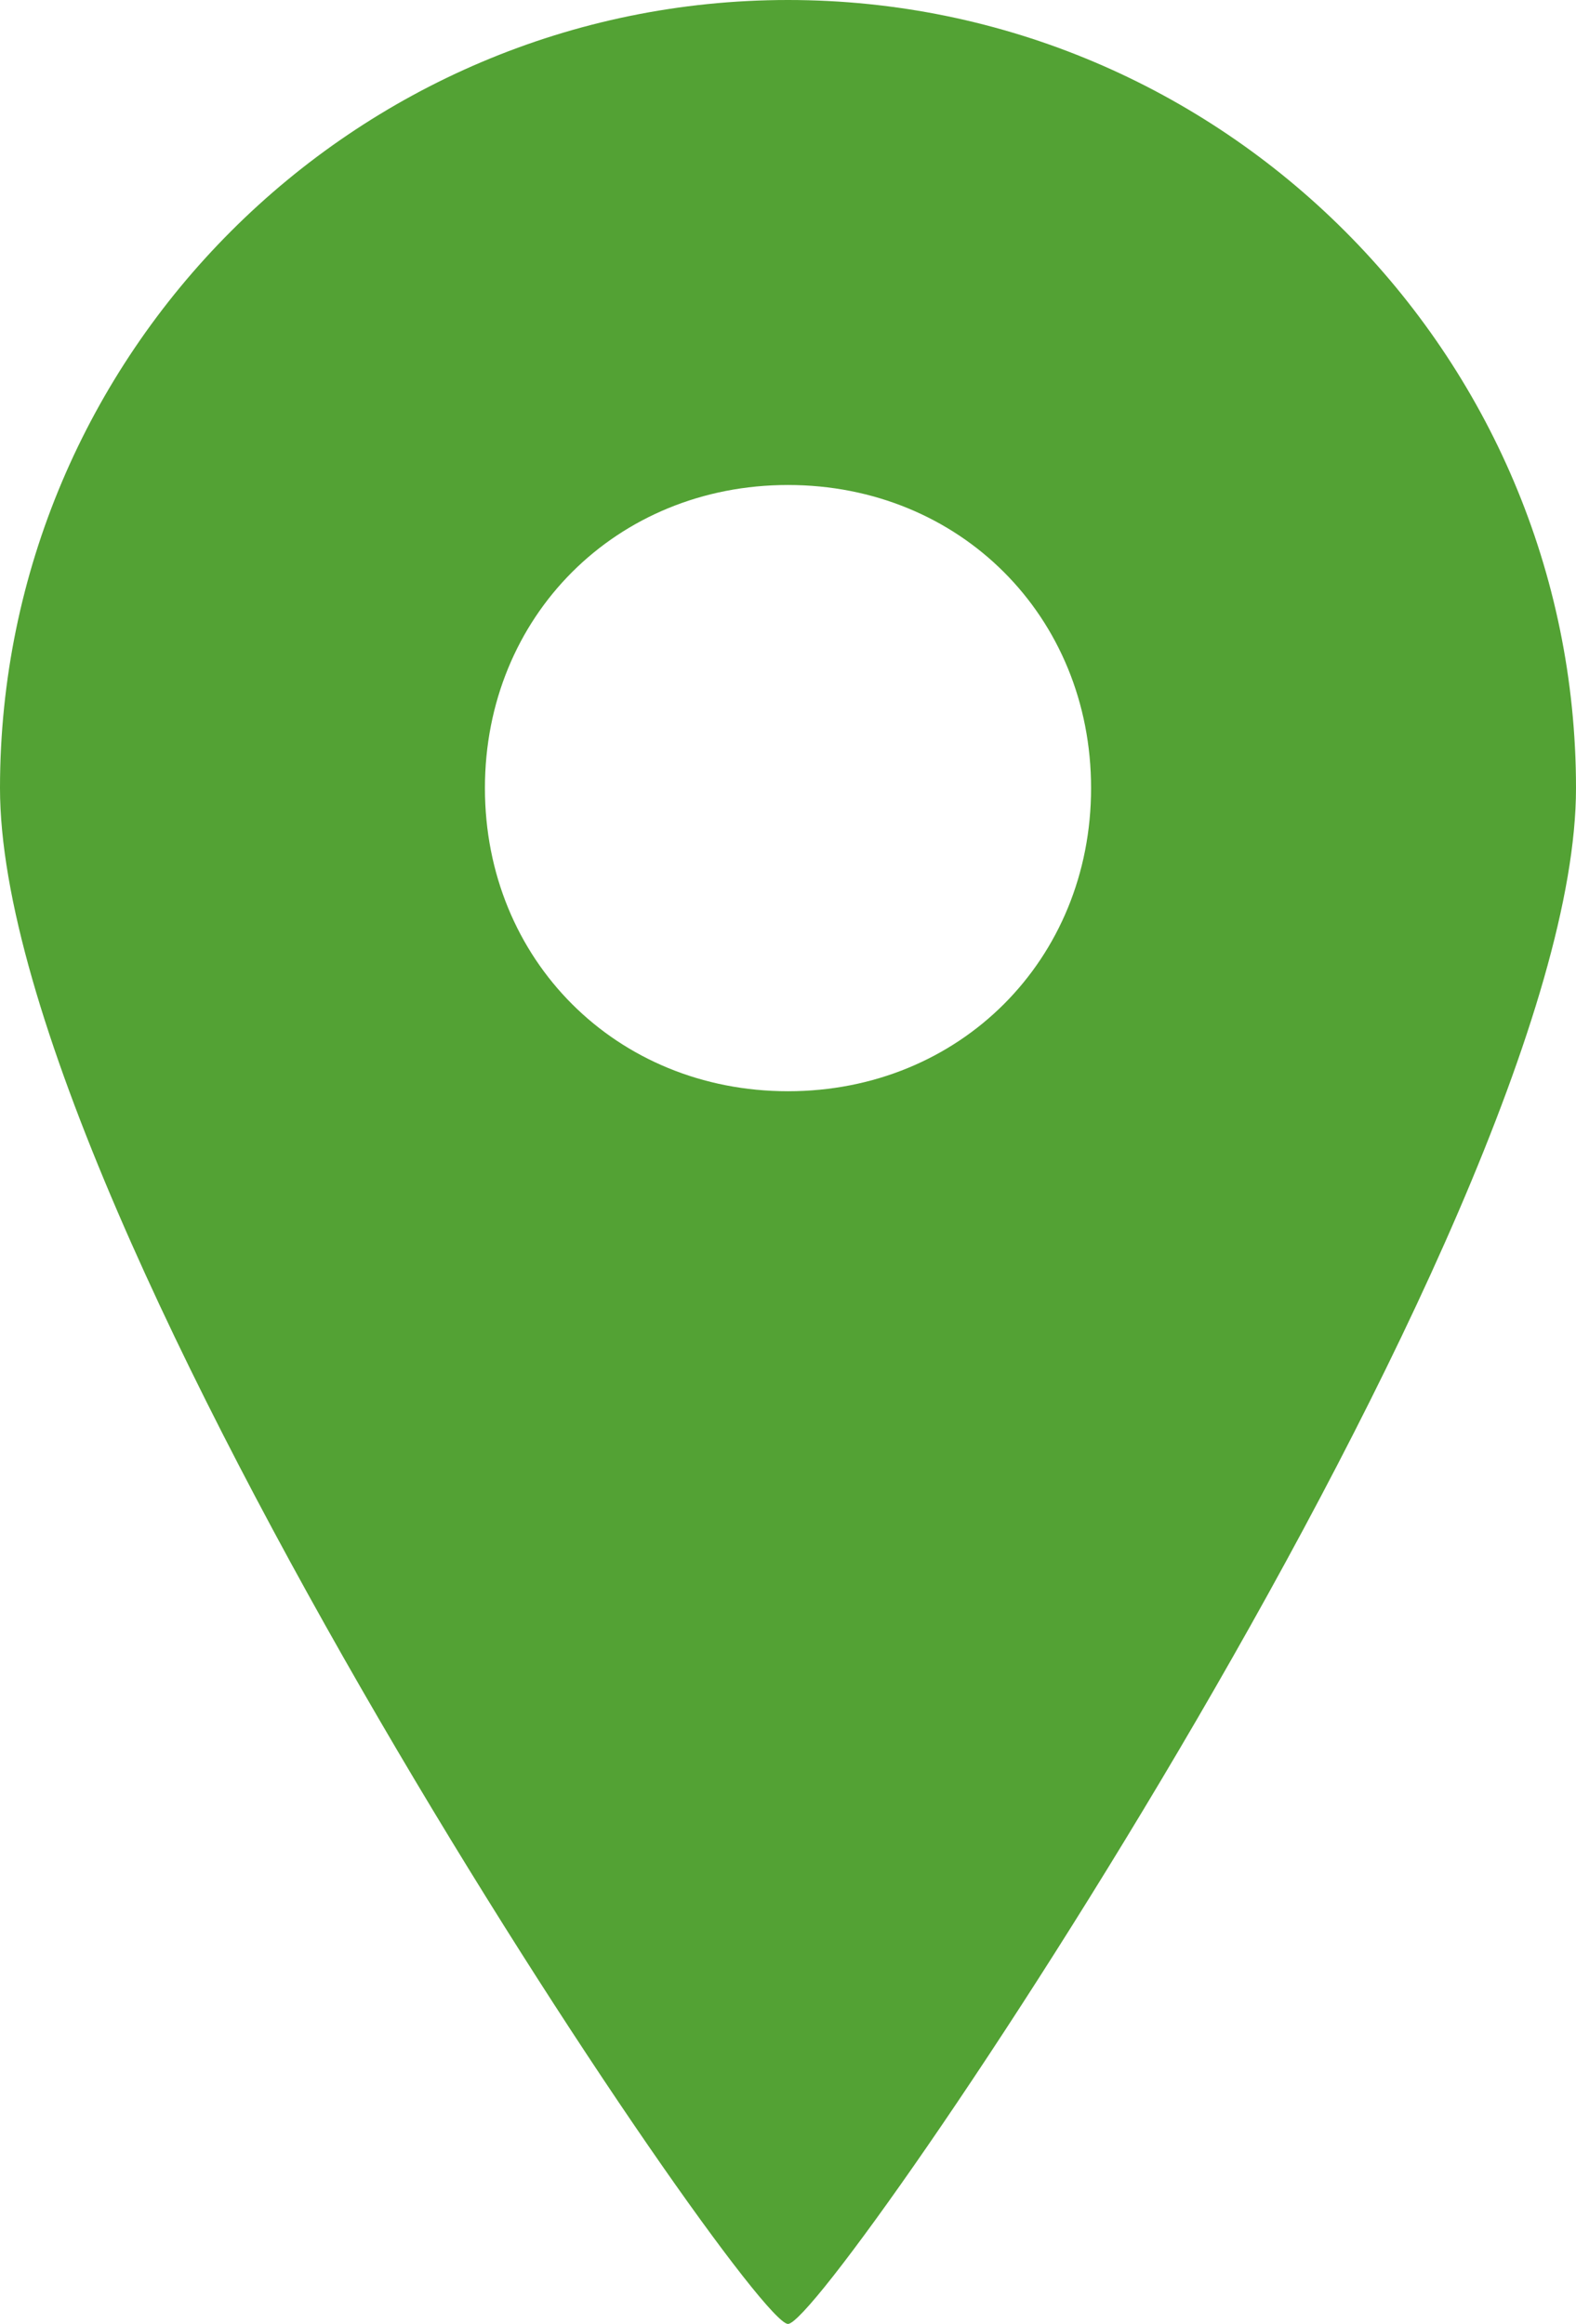
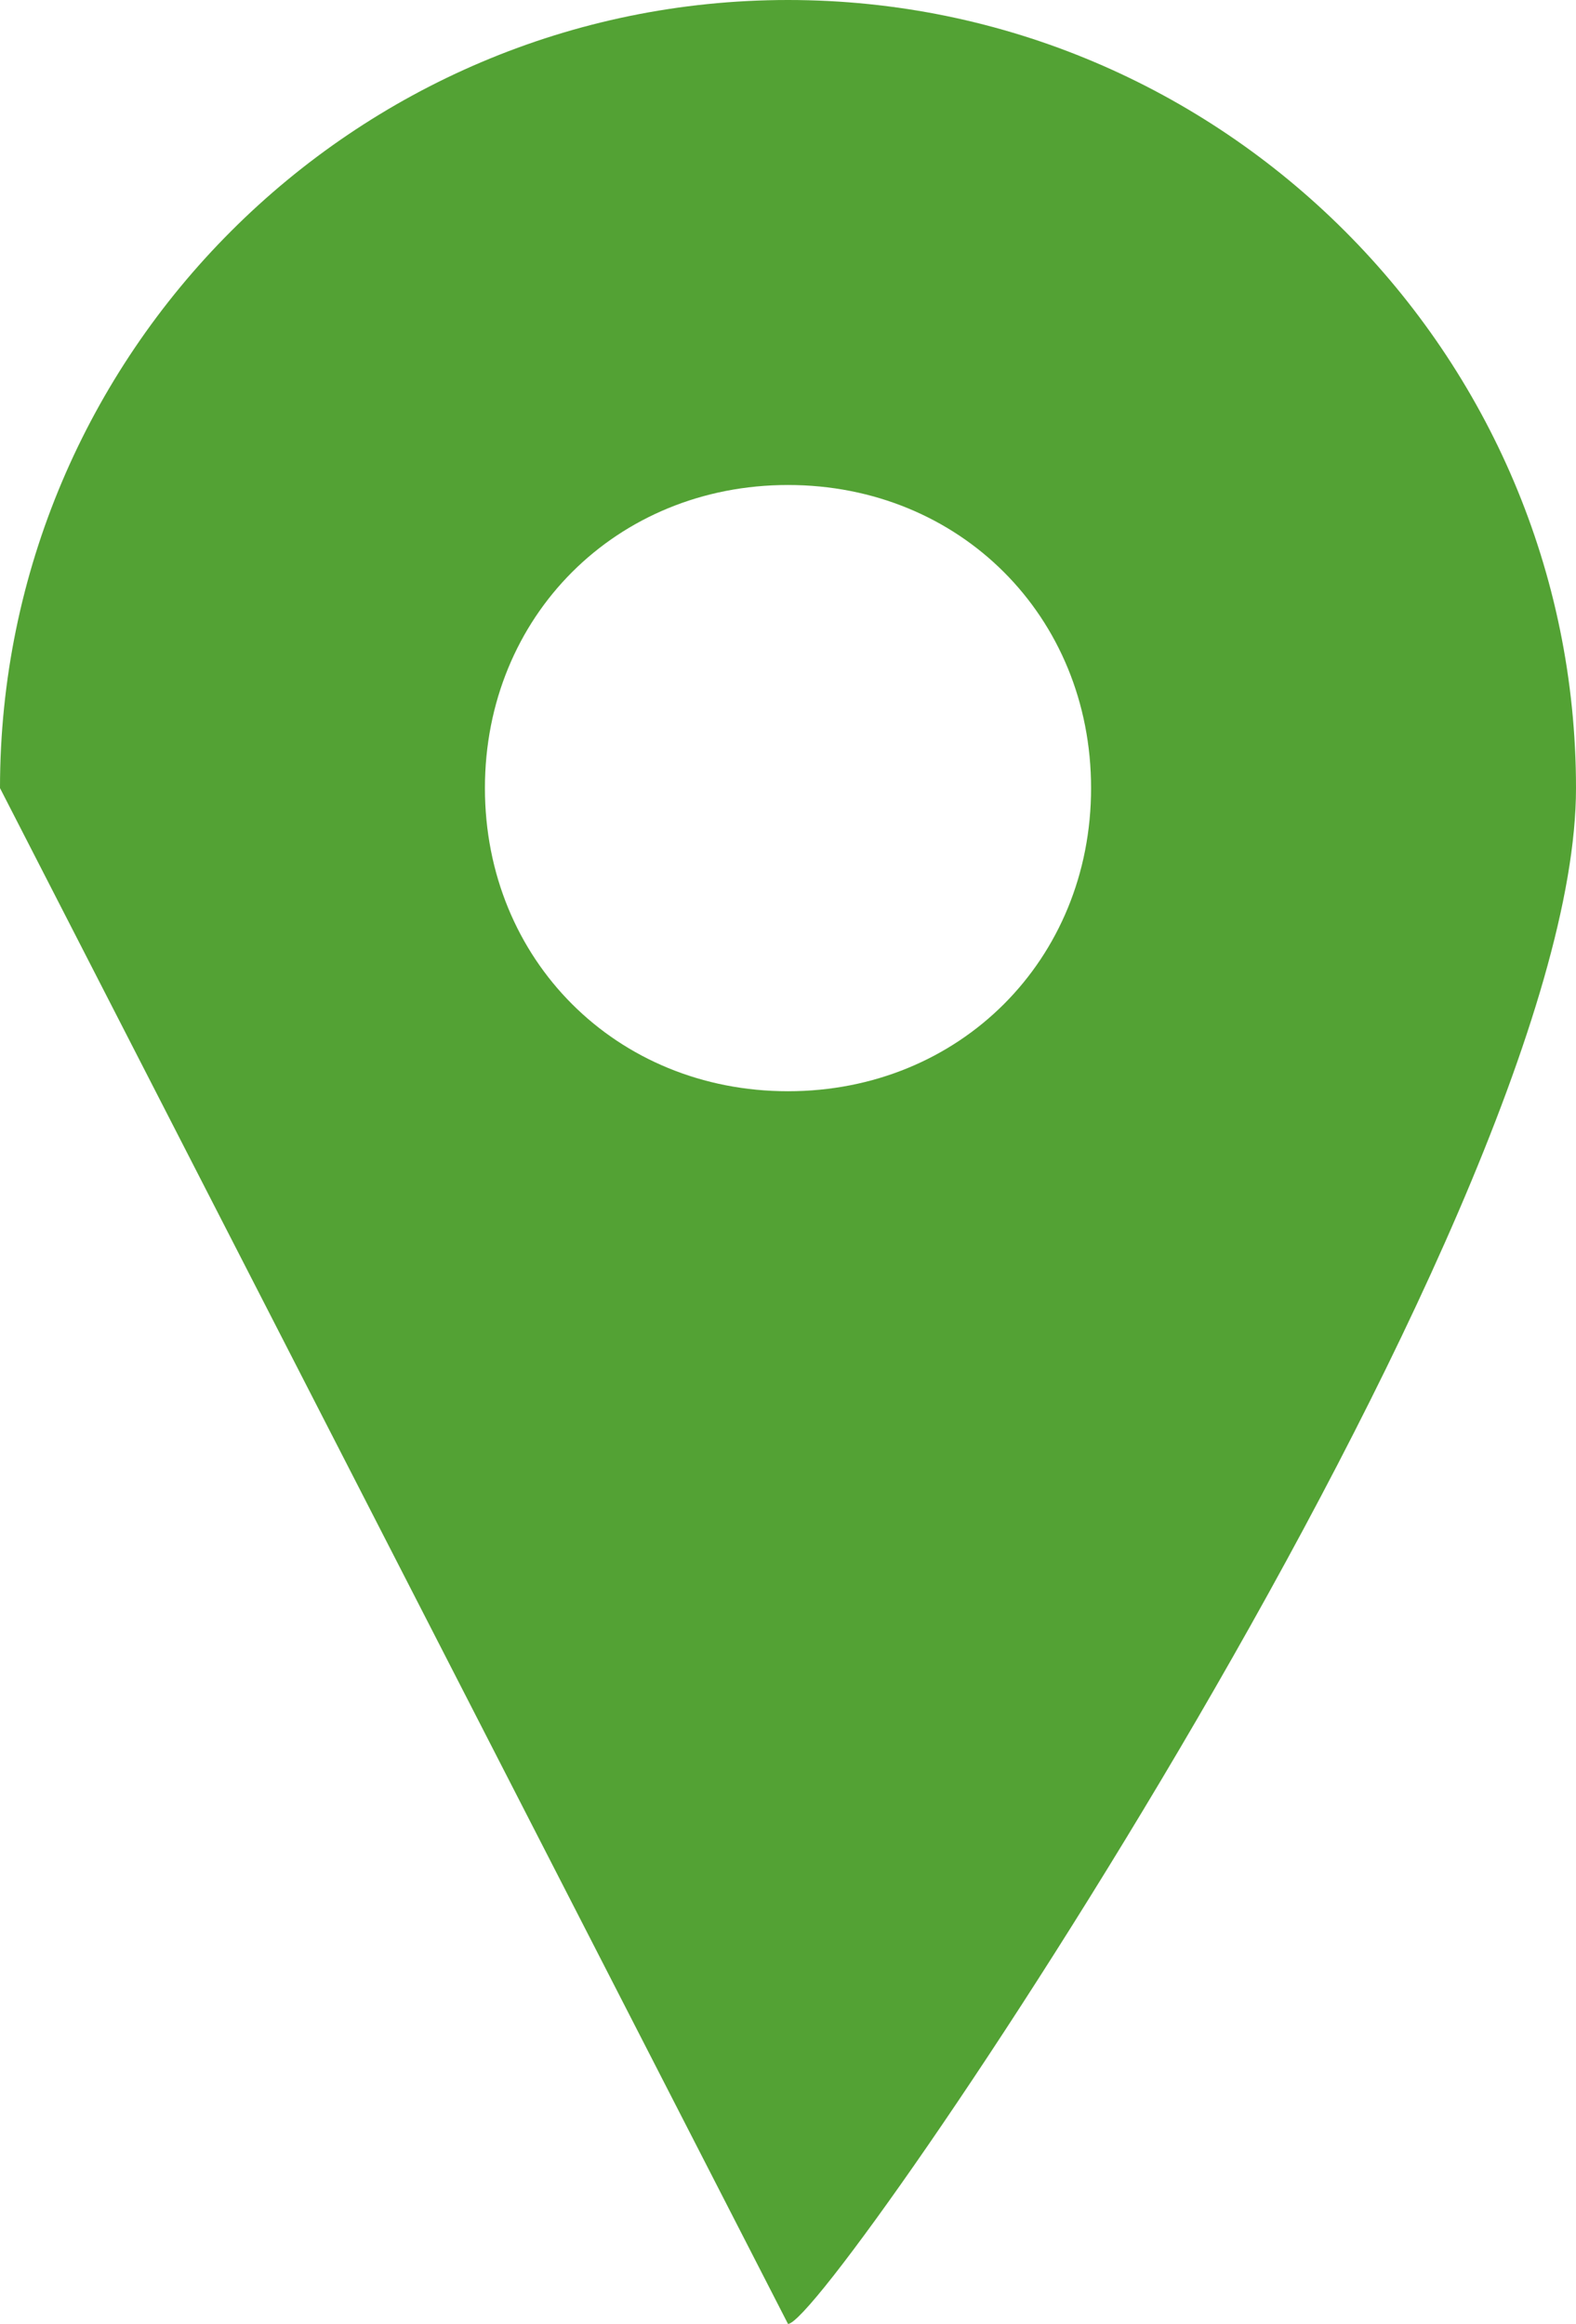
<svg xmlns="http://www.w3.org/2000/svg" id="_レイヤー_2" version="1.1" viewBox="0 0 15.6 23">
  <defs>
    <style>
      .st0 {
        fill: #53a234;
      }
    </style>
  </defs>
  <g id="_サイドバー">
-     <path class="st0" d="M7.8,23c.4,0,7.8-10.9,7.8-15.2S12.1,0,7.8,0,0,3.5,0,7.8s7.4,15.2,7.8,15.2ZM4.8,7.8c0-1.7,1.3-3,3-3s3,1.3,3,3-1.3,3-3,3-3-1.3-3-3Z" />
+     <path class="st0" d="M7.8,23c.4,0,7.8-10.9,7.8-15.2S12.1,0,7.8,0,0,3.5,0,7.8ZM4.8,7.8c0-1.7,1.3-3,3-3s3,1.3,3,3-1.3,3-3,3-3-1.3-3-3Z" />
  </g>
</svg>